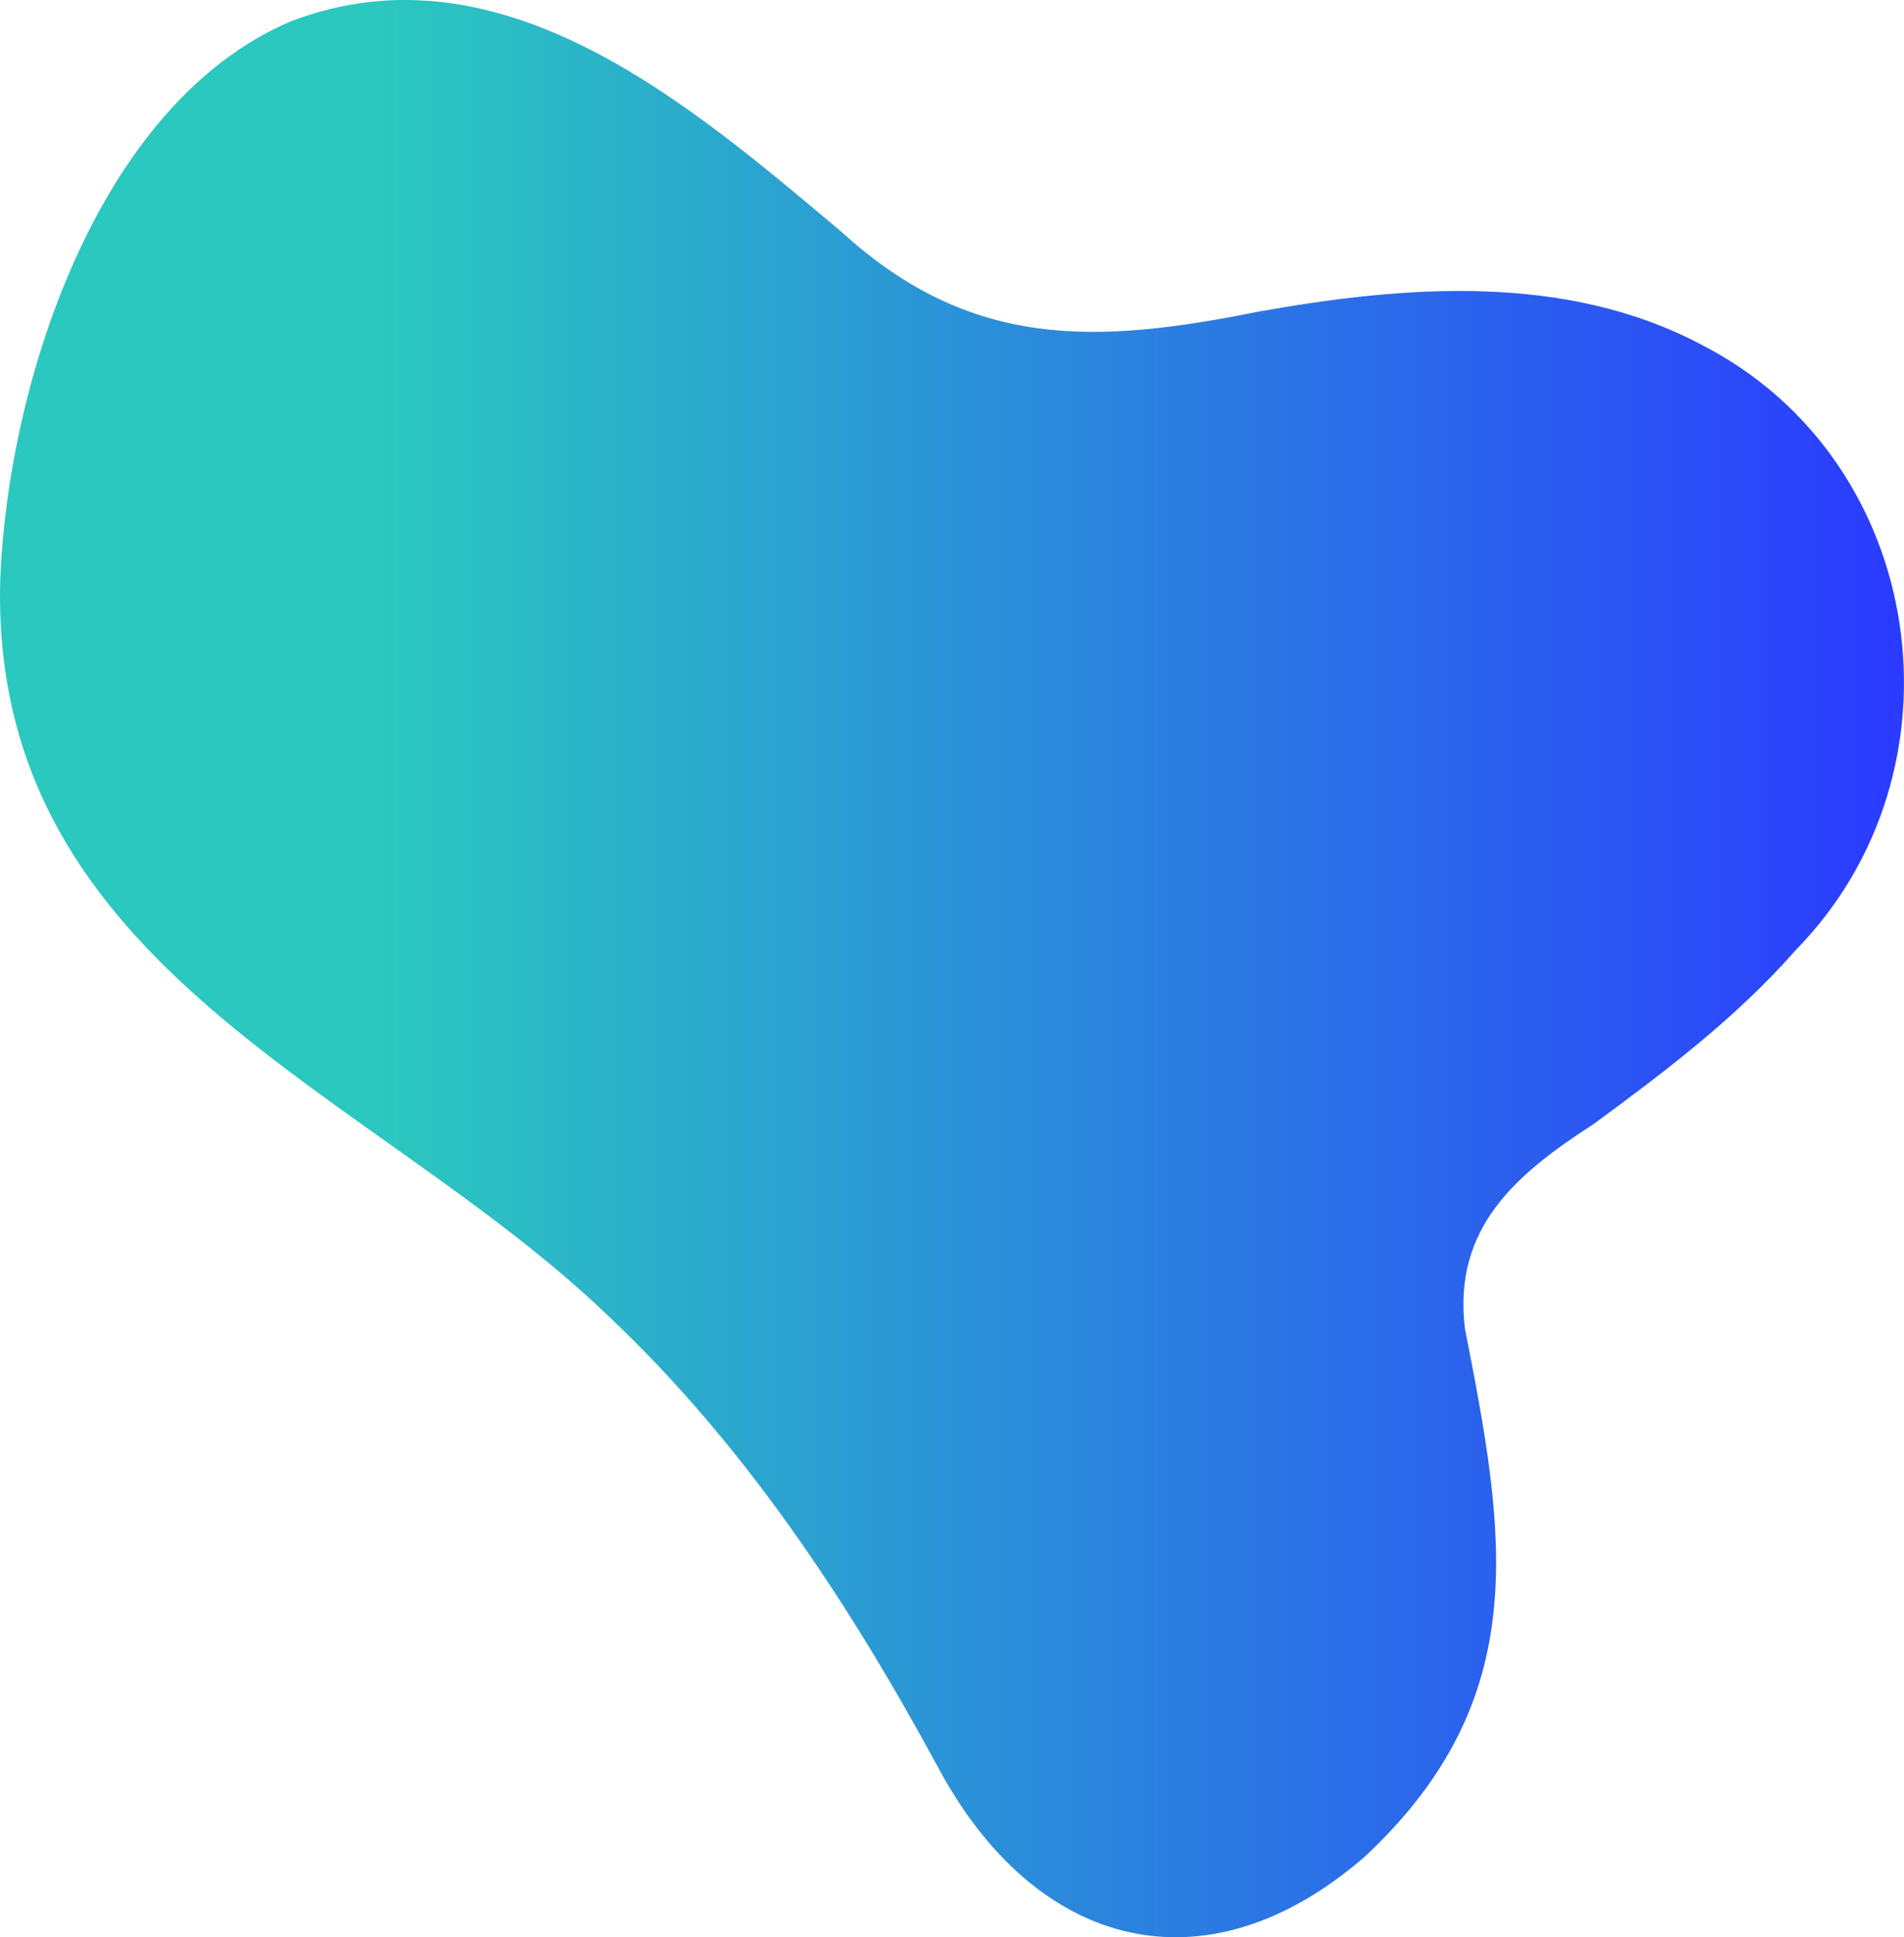
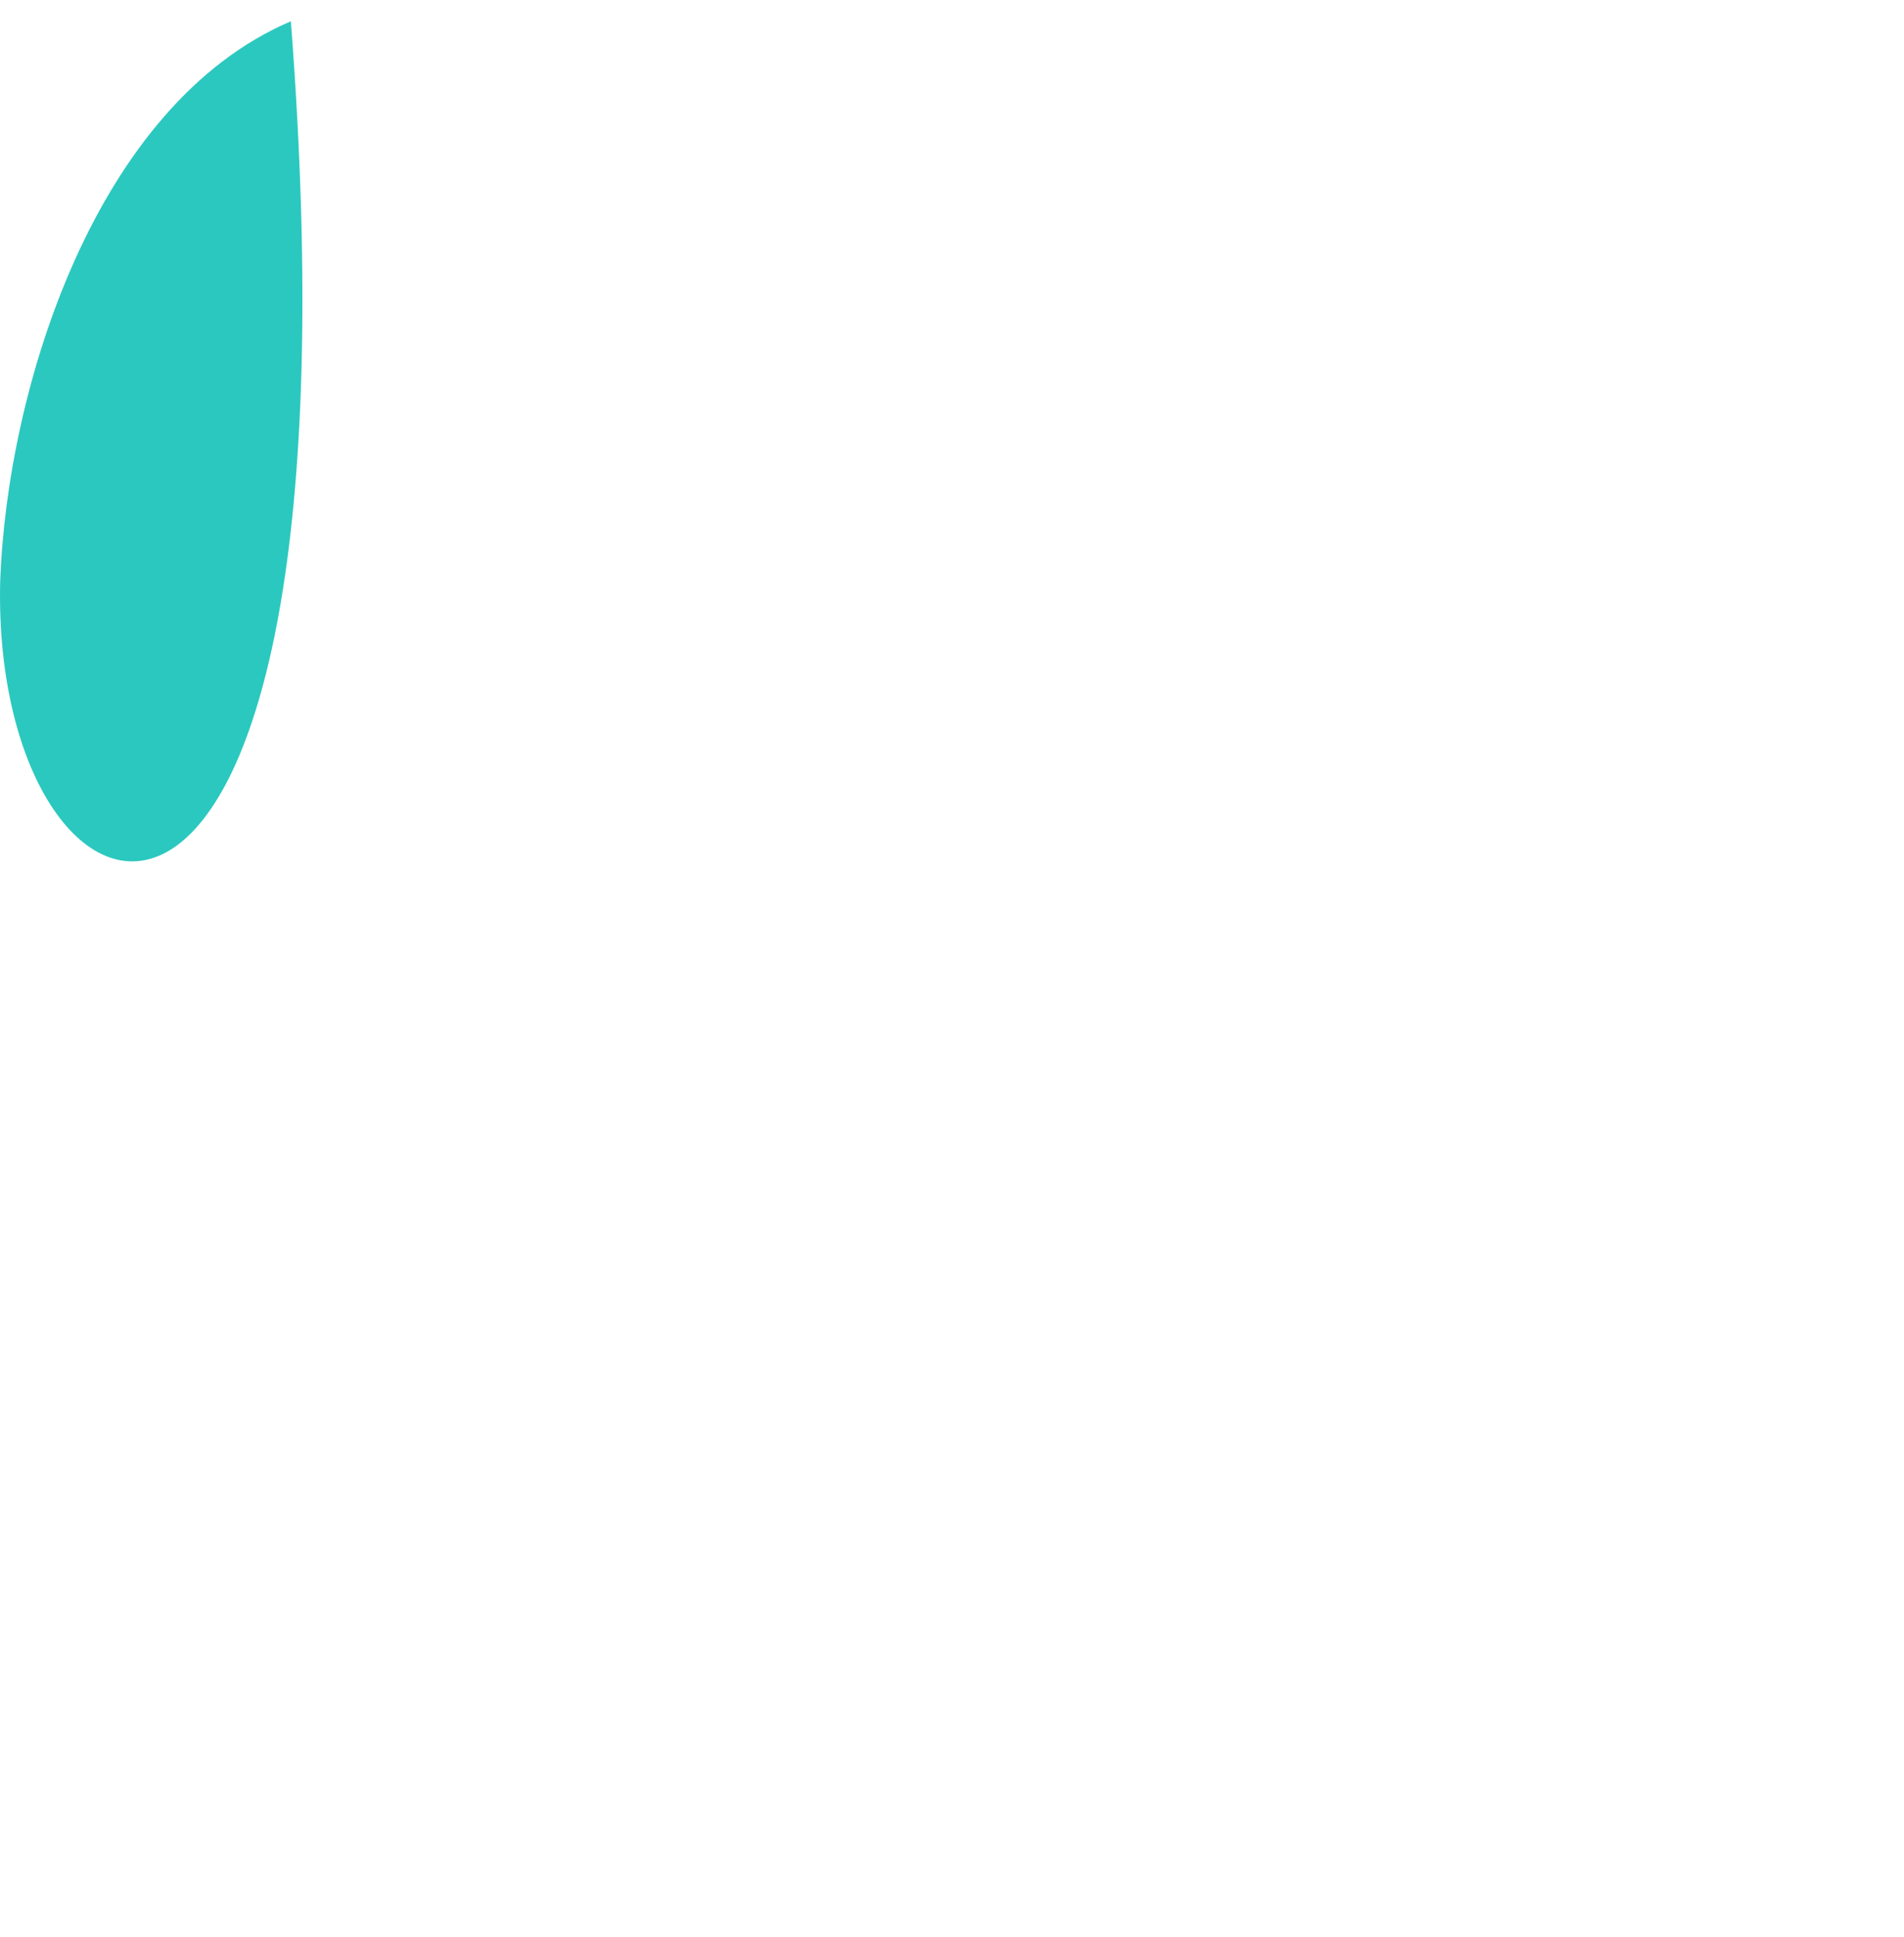
<svg xmlns="http://www.w3.org/2000/svg" id="Lag_2" data-name="Lag 2" viewBox="0 0 342.79 348.6">
  <defs>
    <style>
      .cls-1 {
        fill: url(#Ikke-navngivet_forløb_4);
      }
    </style>
    <linearGradient id="Ikke-navngivet_forløb_4" data-name="Ikke-navngivet forløb 4" x1="0" y1="174.3" x2="342.79" y2="174.3" gradientUnits="userSpaceOnUse">
      <stop offset=".2" stop-color="#2bc8bf" />
      <stop offset="1" stop-color="#2b3aff" />
    </linearGradient>
  </defs>
  <g id="Lag_1-2" data-name="Lag 1">
-     <path class="cls-1" d="m.03,104.74C1.25,69.75,17.23,18.79,52.37,3.83c37.97-14.47,71.96,15.07,99.16,37.92,23.34,21.25,45.91,20.17,75.01,14.33,26.47-4.72,55.47-7.02,79.99,6.06,40.51,20.86,48.46,76.48,16.79,108.8-10.67,12.14-23.46,21.81-36.4,31.32-13.94,8.99-25.34,18.62-23.19,36.75,7.27,37.02,12.63,66.51-18.07,95.13-28.69,24.85-59.33,16.5-76.79-16.15-16.03-29.57-34.74-57.97-59.34-81.18C67.11,196.01-1.6,174.86.03,104.74Z" />
+     <path class="cls-1" d="m.03,104.74C1.25,69.75,17.23,18.79,52.37,3.83C67.11,196.01-1.6,174.86.03,104.74Z" />
  </g>
</svg>